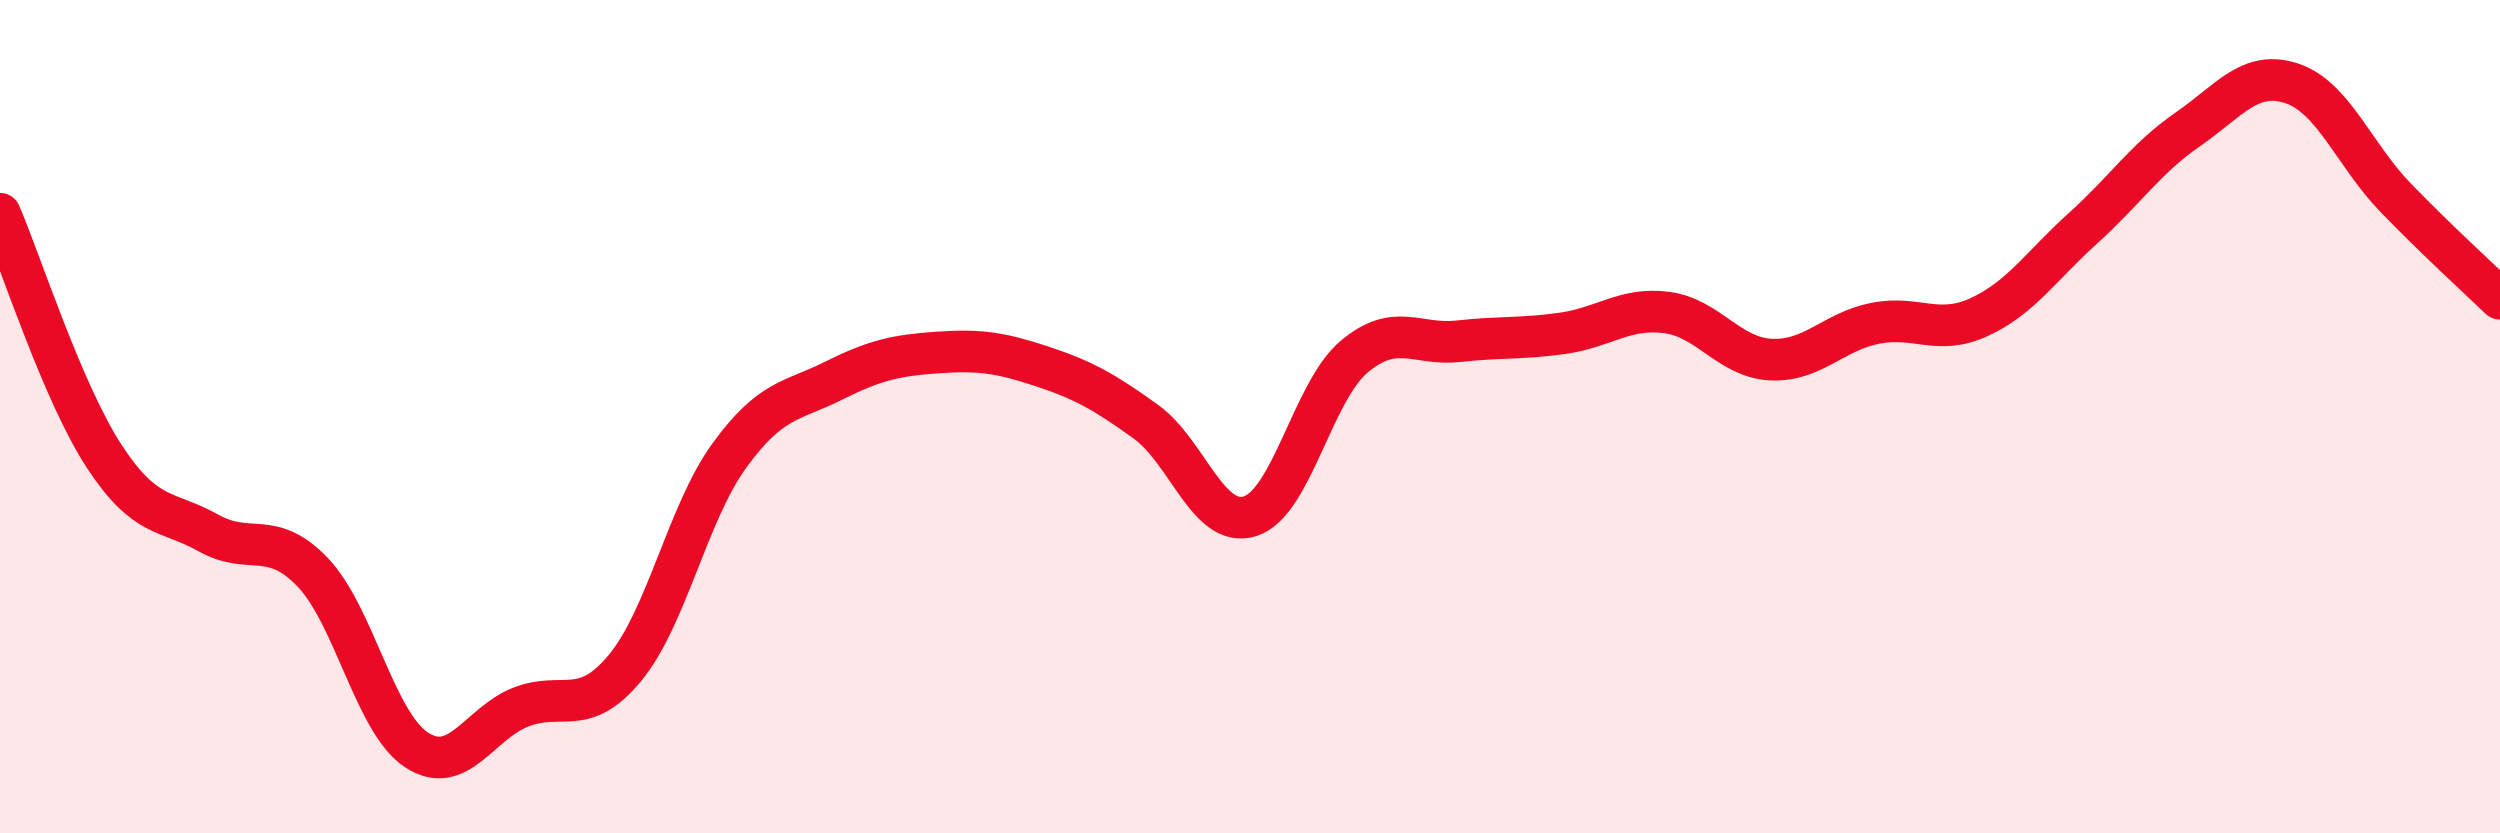
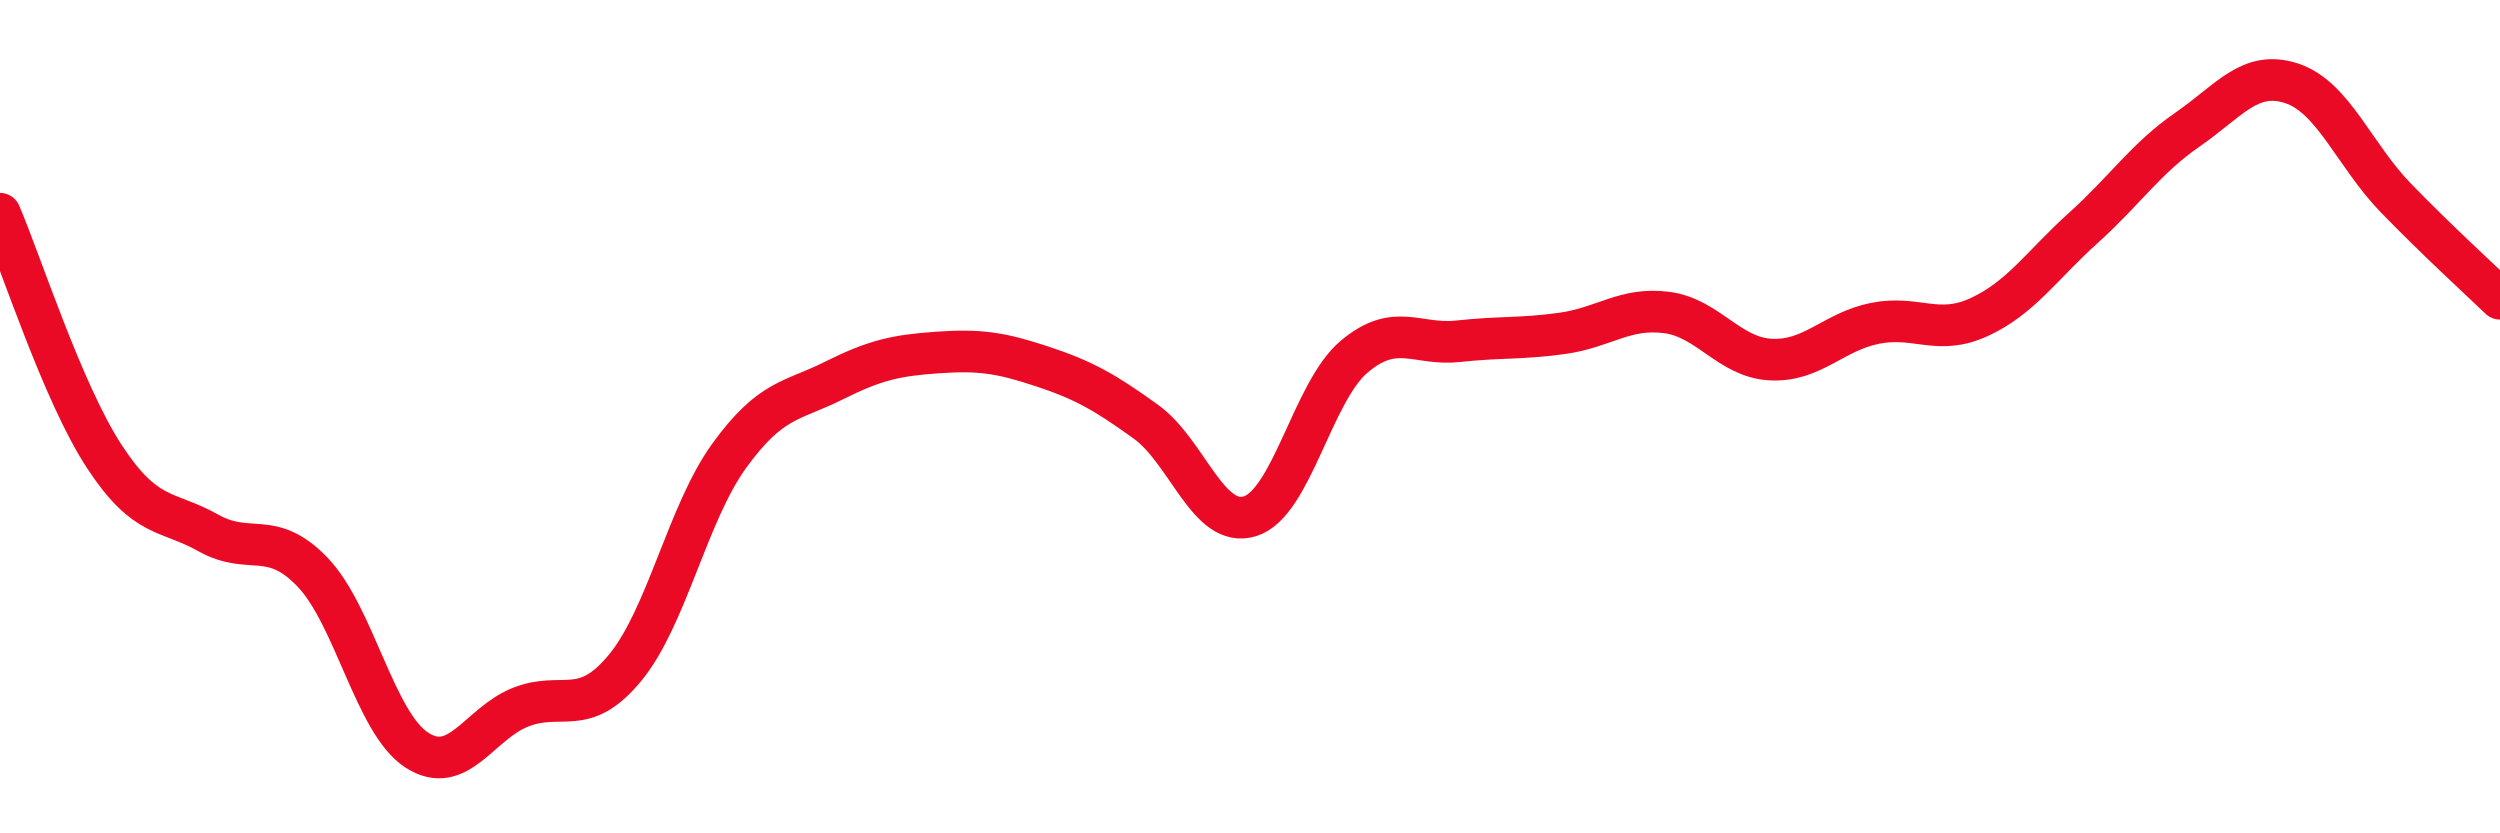
<svg xmlns="http://www.w3.org/2000/svg" width="60" height="20" viewBox="0 0 60 20">
-   <path d="M 0,5.13 C 0.5,6.29 1.5,9.42 2.5,10.95 C 3.5,12.48 4,12.23 5,12.79 C 6,13.35 6.5,12.69 7.5,13.73 C 8.5,14.77 9,17.35 10,18 C 11,18.65 11.5,17.36 12.5,16.97 C 13.5,16.58 14,17.24 15,16.03 C 16,14.82 16.5,12.32 17.5,10.94 C 18.5,9.56 19,9.64 20,9.14 C 21,8.64 21.5,8.53 22.5,8.46 C 23.5,8.39 24,8.46 25,8.79 C 26,9.12 26.5,9.4 27.5,10.12 C 28.5,10.84 29,12.7 30,12.39 C 31,12.08 31.5,9.4 32.5,8.56 C 33.5,7.72 34,8.3 35,8.19 C 36,8.08 36.5,8.14 37.5,8 C 38.5,7.86 39,7.37 40,7.5 C 41,7.63 41.5,8.58 42.5,8.63 C 43.5,8.68 44,7.96 45,7.76 C 46,7.56 46.5,8.07 47.5,7.61 C 48.5,7.15 49,6.37 50,5.47 C 51,4.57 51.5,3.8 52.5,3.11 C 53.5,2.42 54,1.67 55,2 C 56,2.33 56.5,3.72 57.5,4.75 C 58.5,5.78 59.5,6.69 60,7.17L60 20L0 20Z" fill="#EB0A25" opacity="0.1" stroke-linecap="round" stroke-linejoin="round" />
  <path d="M 0,5.13 C 0.5,6.29 1.5,9.42 2.5,10.95 C 3.5,12.48 4,12.23 5,12.79 C 6,13.35 6.5,12.69 7.5,13.73 C 8.5,14.77 9,17.35 10,18 C 11,18.65 11.5,17.36 12.5,16.97 C 13.5,16.58 14,17.24 15,16.03 C 16,14.82 16.5,12.32 17.5,10.94 C 18.5,9.56 19,9.64 20,9.14 C 21,8.64 21.5,8.53 22.5,8.46 C 23.5,8.39 24,8.46 25,8.79 C 26,9.12 26.5,9.4 27.5,10.12 C 28.5,10.84 29,12.7 30,12.39 C 31,12.08 31.5,9.4 32.5,8.56 C 33.5,7.72 34,8.3 35,8.19 C 36,8.08 36.5,8.14 37.5,8 C 38.5,7.86 39,7.37 40,7.5 C 41,7.63 41.5,8.58 42.5,8.63 C 43.5,8.68 44,7.96 45,7.76 C 46,7.56 46.5,8.07 47.5,7.61 C 48.5,7.15 49,6.37 50,5.47 C 51,4.57 51.5,3.8 52.5,3.11 C 53.5,2.42 54,1.67 55,2 C 56,2.33 56.5,3.72 57.5,4.75 C 58.5,5.78 59.5,6.69 60,7.17" stroke="#EB0A25" stroke-width="1" fill="none" stroke-linecap="round" stroke-linejoin="round" />
</svg>